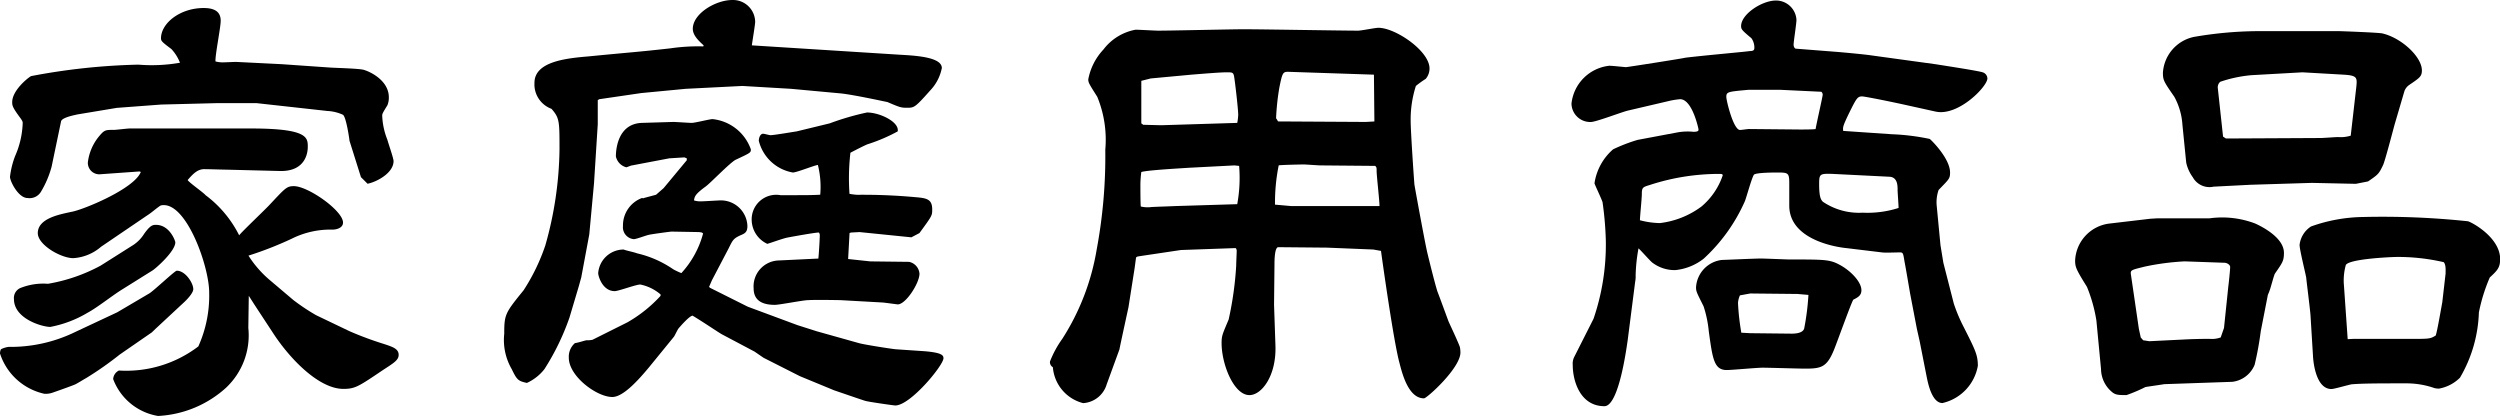
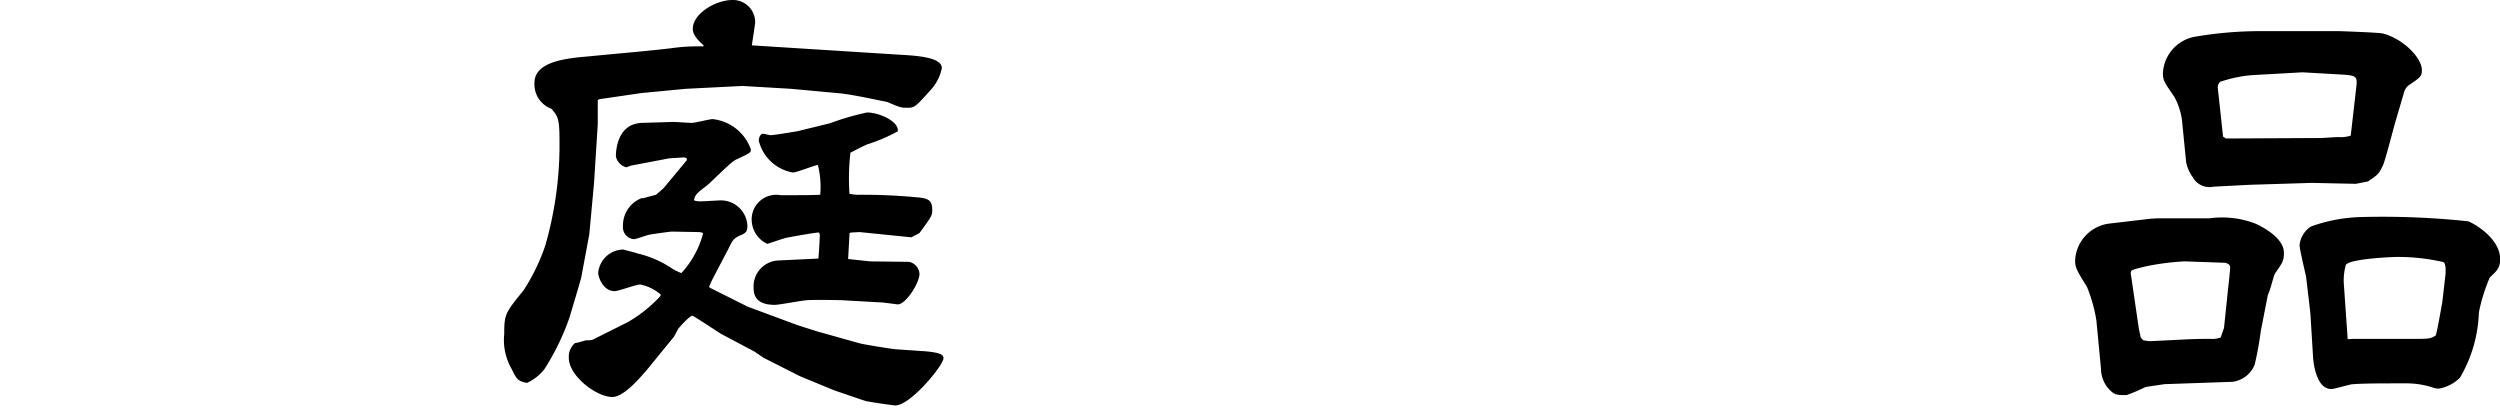
<svg xmlns="http://www.w3.org/2000/svg" width="87.255" height="14.515" viewBox="0 0 87.255 14.515">
  <g id="レイヤー_2" data-name="レイヤー 2">
    <g id="home">
      <g>
-         <path d="M4.091,10.9l1.121-.66c.165-.1.891-.792.957-.792.3,0,.577.429.577.644,0,.132-.214.363-.362.495l-.957.89L5.3,11.6l-1.122.775A11.591,11.591,0,0,1,3,13.2c-.066.033-.347.214-.412.231-.115.049-.627.231-.726.264a.739.739,0,0,1-.313.049A2.1,2.1,0,0,1,0,12.338a.334.334,0,0,1,.033-.148A.809.809,0,0,1,.3,12.107a5.148,5.148,0,0,0,2.342-.528Zm5.74-8.66,1.666.116c.2.016,1.039.033,1.2.082.28.083.874.4.874.957a.691.691,0,0,1-.05.28c-.165.264-.181.3-.181.363a2.5,2.5,0,0,0,.181.841c.034.132.215.644.215.743,0,.412-.577.725-.907.791l-.231-.23-.4-1.271c0-.033-.115-.841-.23-.907a1.478,1.478,0,0,0-.545-.132L8.957,3.6h-1.4l-1.93.049-1.551.116-1.386.231c-.049.016-.543.1-.56.247L1.8,5.823a3.452,3.452,0,0,1-.363.857.464.464,0,0,1-.478.231c-.313,0-.61-.577-.61-.742a2.967,2.967,0,0,1,.18-.726A3.082,3.082,0,0,0,.792,4.305c0-.049,0-.066-.066-.165-.3-.4-.3-.462-.3-.577,0-.412.56-.858.66-.907a22.412,22.412,0,0,1,3.744-.4,5.692,5.692,0,0,0,1.451-.066,1.475,1.475,0,0,0-.3-.479c-.33-.247-.362-.28-.362-.379C5.625.808,6.284.28,7.109.28c.429,0,.594.165.594.446,0,.231-.2,1.22-.182,1.418a.98.98,0,0,0,.248.033c.066,0,.4-.016.478-.016Zm-5.163,6.3a1.285,1.285,0,0,0,.363-.379c.214-.3.3-.313.412-.313.479,0,.676.56.676.61,0,.313-.692.923-.807.989l-1.056.66c-.347.215-.859.627-1.2.809a3.986,3.986,0,0,1-1.3.494c-.28,0-1.269-.28-1.269-.973a.379.379,0,0,1,.263-.4,2.153,2.153,0,0,1,.924-.132A5.951,5.951,0,0,0,3.514,9.27ZM7.934,5.922c-.1,0-.627-.017-.759-.017-.247-.016-.4.116-.626.379.065.1.544.429.626.528a3.964,3.964,0,0,1,1.172,1.4c.132-.165.939-.923,1.1-1.105.512-.544.562-.61.809-.61.5,0,1.716.858,1.716,1.27,0,.2-.248.247-.364.247a3.012,3.012,0,0,0-1.419.314,12.366,12.366,0,0,1-1.517.594,3.751,3.751,0,0,0,.71.824l.857.726a7.214,7.214,0,0,0,.792.528l1.171.561a11.775,11.775,0,0,0,1.2.445c.3.1.512.165.512.38,0,.181-.165.28-.545.527-.857.578-.973.66-1.386.66-.841,0-1.846-1.023-2.44-1.93l-.66-1.006-.2-.313-.016,1.121a2.51,2.51,0,0,1-.791,2.1,3.815,3.815,0,0,1-2.36.973,2.026,2.026,0,0,1-1.566-1.286.356.356,0,0,1,.2-.3,4.154,4.154,0,0,0,2.772-.841,4.312,4.312,0,0,0,.379-1.881c0-.89-.758-3.051-1.583-3.051a.335.335,0,0,0-.116.016c-.131.083-.313.248-.445.33L3.53,8.61a1.638,1.638,0,0,1-.973.4c-.429,0-1.238-.462-1.238-.874,0-.528.809-.66,1.171-.742C2.854,7.34,4.685,6.6,4.915,6l-.049-.016-1.4.1a.4.4,0,0,1-.4-.413,1.746,1.746,0,0,1,.4-.924c.182-.214.215-.214.512-.214.082,0,.462-.049.56-.049H8.742c2,0,2,.313,2,.643,0,.082,0,.874-.99.841Z" />
        <path d="M24.559,1.583c-.164-.148-.379-.346-.379-.577C24.18.478,24.972,0,25.565,0a.774.774,0,0,1,.792.759c0,.1-.1.693-.116.824l5.213.33c.61.033,1.418.1,1.418.462a1.575,1.575,0,0,1-.4.776c-.544.61-.561.61-.826.61-.2,0-.247-.017-.675-.2-.017,0-1.139-.248-1.617-.3L27.61,3.1l-1.7-.1-1.978.1-1.551.148-1.468.215-.05.033v.841L20.732,6.4l-.165,1.781-.28,1.5-.083.3-.329,1.105a8.517,8.517,0,0,1-.875,1.8,1.642,1.642,0,0,1-.61.479c-.3-.066-.346-.1-.528-.479a2.026,2.026,0,0,1-.263-1.237c0-.676.032-.725.675-1.517a6.924,6.924,0,0,0,.759-1.567,12.743,12.743,0,0,0,.495-3.349c0-.989,0-1.1-.28-1.418a.908.908,0,0,1-.594-.907c0-.743,1.105-.858,1.9-.924,1.517-.149,1.682-.149,2.853-.281a6.591,6.591,0,0,1,1.139-.066ZM21.9,11.249a4.785,4.785,0,0,0,1.155-.923v-.05a1.552,1.552,0,0,0-.709-.346c-.149,0-.759.231-.891.231-.429,0-.577-.528-.577-.627a.892.892,0,0,1,.89-.825c.067.033.4.1.462.132A3.7,3.7,0,0,1,23.5,9.4a2.437,2.437,0,0,0,.281.132,3.292,3.292,0,0,0,.759-1.386l-.05-.033L24.4,8.1l-.957-.017c-.05,0-.776.1-.809.116-.082.016-.429.148-.511.148a.417.417,0,0,1-.38-.461,1.019,1.019,0,0,1,.66-.974c.017,0,.066.017.066,0l.429-.115.264-.231.808-.973V5.526l-.082-.033-.529.033-1.3.247c-.033,0-.182.066-.2.066a.5.5,0,0,1-.363-.379c0-.1,0-1.138.907-1.171L23.5,4.256c.1,0,.545.033.643.033.116,0,.627-.132.726-.132a1.593,1.593,0,0,1,1.337,1.055c0,.116,0,.116-.528.363-.2.1-.891.825-1.056.94-.363.264-.379.347-.4.479a.688.688,0,0,0,.248.033c.115,0,.593-.033.692-.033a.926.926,0,0,1,.924.891c0,.214-.082.263-.247.329-.247.116-.264.165-.412.462l-.579,1.105-.1.231.033.033,1.319.66,1.733.643.676.215,1.467.412c.165.05,1.122.2,1.287.215l.973.066c.644.049.693.148.693.247,0,.247-1.154,1.649-1.682,1.649-.05,0-.973-.131-1.056-.164-.016,0-.973-.33-1.072-.363l-1.2-.495-1.27-.643-.313-.215-1.122-.594c-.1-.049-.577-.379-1.039-.66-.1,0-.38.314-.479.429-.05.05-.148.281-.181.314l-.874,1.072c-.413.495-.908,1.023-1.27,1.023-.545,0-1.518-.726-1.518-1.369a.625.625,0,0,1,.214-.512c.132-.016.364-.1.412-.1a.772.772,0,0,0,.2-.016Zm7.06-6.944a9.221,9.221,0,0,1,1.3-.379c.445,0,1.137.33,1.071.66a5.959,5.959,0,0,1-1.039.445c-.066.016-.544.264-.611.3a7.824,7.824,0,0,0-.032,1.435,2.361,2.361,0,0,0,.264.033,20,20,0,0,1,2.028.082c.4.033.595.066.595.429,0,.215,0,.215-.446.825l-.281.148L30,8.1l-.3.016-.049.017-.05.907.776.083,1.352.016a.46.46,0,0,1,.363.412c0,.33-.478,1.073-.759,1.073-.016,0-.494-.066-.527-.066l-1.485-.083c-.083,0-.808-.016-1.105,0-.182,0-1.006.165-1.171.165-.363,0-.742-.1-.742-.577a.906.906,0,0,1,.89-.973l1.369-.066c.017-.132.05-.693.05-.809a.14.14,0,0,0-.033-.1c-.132,0-.957.149-1.122.182-.149.033-.511.165-.676.214a.935.935,0,0,1-.545-.808.857.857,0,0,1,1.007-.891c.973,0,1.072,0,1.385-.016a3.17,3.17,0,0,0-.082-1.039c-.132.016-.742.264-.874.264a1.488,1.488,0,0,1-1.188-1.106c0-.1.049-.247.149-.247.049,0,.214.05.263.05.116,0,.792-.116.908-.132Z" />
-         <path d="M47.933,8.709l-1.618-.066-1.7-.016c-.133,0-.133.495-.133.594l-.015,1.418.049,1.435c.033,1.039-.479,1.716-.908,1.716-.544,0-.972-1.073-.972-1.815,0-.264.033-.313.247-.825a11.822,11.822,0,0,0,.263-1.88c0-.1.017-.445.017-.495a.156.156,0,0,0-.033-.115h-.049l-1.864.066-1.435.214c-.1.017-.1.017-.132.05l-.049.363-.215,1.369c-.017.082-.314,1.435-.314,1.468l-.445,1.22a.916.916,0,0,1-.824.66,1.407,1.407,0,0,1-1.056-1.254.2.2,0,0,1-.1-.2,3.56,3.56,0,0,1,.43-.791,8.286,8.286,0,0,0,1.2-3.118,17.714,17.714,0,0,0,.3-3.48,3.944,3.944,0,0,0-.28-1.848c-.281-.445-.314-.494-.314-.61a2.077,2.077,0,0,1,.528-1.039,1.818,1.818,0,0,1,1.122-.693c.132,0,.676.033.791.033.478,0,2.556-.049,2.986-.049.626,0,3.431.049,3.991.049.116,0,.594-.1.709-.1.594,0,1.783.808,1.783,1.419a.556.556,0,0,1-.132.363A3.432,3.432,0,0,0,49.417,3a3.843,3.843,0,0,0-.182,1.221c0,.363.116,2.061.132,2.226.033.2.4,2.211.462,2.425.05.215.28,1.138.347,1.32.065.165.33.89.379,1.022.066.149.363.776.4.908a1.059,1.059,0,0,1,.017.181c0,.544-1.172,1.6-1.271,1.6-.544,0-.759-.858-.857-1.237-.2-.726-.594-3.53-.644-3.909ZM43.182,7.126a5.068,5.068,0,0,0,.066-1.336l-.165-.017-1.6.083c-.213.016-1.451.082-1.649.148a3.642,3.642,0,0,0-.032.429c0,.049,0,.726.015.775a1.051,1.051,0,0,0,.38.017c.379-.017.479-.017.825-.033ZM39.9,4.355l.627.016,2.656-.082a1.9,1.9,0,0,0,.033-.281c0-.2-.115-1.2-.149-1.369-.033-.115-.066-.115-.263-.115-.215,0-.809.049-1.221.082l-1.419.132-.33.083V4.305Zm5.163,2.837h3.084c0-.2-.1-1.056-.1-1.221,0-.115,0-.132-.05-.181l-1.9-.017c-.1,0-.512-.033-.594-.033-.1,0-.859.017-.874.033A6.607,6.607,0,0,0,44.5,7.142Zm2.606-2.936.3-.017-.016-1.633-3-.1c-.18,0-.2.05-.3.545a8.407,8.407,0,0,0-.115,1.072c0,.016.017.016.067.115Z" />
-         <path d="M64.152,1.814c.379.033.908.083,1.138.116l2.276.313c.2.033,1.5.231,1.633.281a.23.23,0,0,1,.165.214c0,.281-1.022,1.336-1.814,1.155l-1.121-.248c-.759-.165-1.369-.28-1.436-.28-.165,0-.2.066-.462.594-.214.445-.214.478-.2.61l1.7.116a7.809,7.809,0,0,1,1.321.164c.082.066.709.693.709,1.172,0,.214-.034.231-.4.61a1.3,1.3,0,0,0-.065.561l.131,1.369.1.61.363,1.419a5.546,5.546,0,0,0,.347.824c.4.792.494.974.494,1.353a1.62,1.62,0,0,1-1.236,1.3c-.38,0-.512-.742-.545-.891l-.247-1.253-.1-.446-.23-1.2c-.033-.181-.165-.973-.2-1.138-.049-.3-.049-.33-.166-.33-.1,0-.543.017-.625,0L64.449,8.66c-.2-.017-2-.231-2-1.485V6.4c0-.363-.033-.379-.412-.379-.115,0-.775,0-.825.082-.082.132-.264.808-.314.924a6.031,6.031,0,0,1-1.434,2,1.913,1.913,0,0,1-.99.4,1.287,1.287,0,0,1-.808-.264c-.083-.066-.4-.429-.479-.495a5.875,5.875,0,0,0-.1.94.988.988,0,0,1-.017.231l-.264,2.062c-.033.2-.3,2.276-.808,2.276-.842,0-1.106-.874-1.106-1.435a.526.526,0,0,1,.05-.28l.676-1.337a8.013,8.013,0,0,0,.429-2.7,11.443,11.443,0,0,0-.115-1.369c-.034-.115-.281-.627-.281-.66A1.944,1.944,0,0,1,56.3,5.212a5.717,5.717,0,0,1,.857-.33l1.4-.263A2,2,0,0,1,59.1,4.6c.166,0,.182-.033.182-.082,0-.017-.215-1.056-.643-1.056a2.826,2.826,0,0,0-.331.049l-1.484.347c-.214.049-1.121.4-1.3.4a.654.654,0,0,1-.676-.644,1.488,1.488,0,0,1,1.32-1.319c.1,0,.56.049.577.049.05,0,2.045-.313,2.078-.33.677-.082,2.03-.2,2.243-.231.149,0,.165-.049.165-.115a.564.564,0,0,0-.1-.33c-.33-.28-.363-.313-.363-.429,0-.412.725-.891,1.22-.891A.714.714,0,0,1,62.7.693c0,.132-.1.759-.1.874,0,.049.033.132.082.132ZM57.934,7.786a3.027,3.027,0,0,0,1.451-.578,2.448,2.448,0,0,0,.742-1.088c0-.05-.065-.05-.1-.05a7.783,7.783,0,0,0-2.424.379c-.264.083-.3.083-.3.33,0,.149-.066.776-.066.908A2.9,2.9,0,0,0,57.934,7.786ZM60.1,9.072c.082,0,1.137-.049,1.352-.049.165,0,.891.033,1.006.033,1.287,0,1.419,0,1.8.214.395.231.709.594.709.858,0,.181-.115.247-.28.33-.049.033-.561,1.468-.676,1.748-.248.61-.445.66-1.007.66-.23,0-1.269-.033-1.484-.033-.2,0-1.073.082-1.253.082-.446,0-.495-.395-.627-1.352a4.019,4.019,0,0,0-.182-.874c-.231-.462-.263-.512-.263-.66A1.022,1.022,0,0,1,60.1,9.072Zm2.028-5.938h-1.1c-.71.066-.776.066-.776.247,0,.132.247,1.155.479,1.155.049,0,.263-.033.312-.033l1.782.017c.082,0,.495,0,.544-.017.017-.132.247-1.138.247-1.2a.14.14,0,0,0-.048-.1Zm-1.039,8.495,1.436.016c.082,0,.395,0,.445-.181a8.811,8.811,0,0,0,.148-1.171l-.38-.033-1.649-.017-.362.066a.756.756,0,0,0-.067.264,8.073,8.073,0,0,0,.116,1.039ZM63.971,6.07c-.462-.016-.479,0-.479.363,0,.462.067.544.132.61a2.249,2.249,0,0,0,1.386.38,3.558,3.558,0,0,0,1.254-.165c0-.1-.034-.545-.034-.627,0-.149,0-.445-.28-.462Z" />
        <path d="M73.168,11.183a5.281,5.281,0,0,0-.329-1.171c-.38-.61-.413-.692-.413-.923A1.36,1.36,0,0,1,73.646,7.8l1.4-.165.263-.016h1.815a3.245,3.245,0,0,1,1.584.181c.33.148,1.006.528,1.006,1.023,0,.28-.05.346-.314.725-.033.05-.148.495-.181.578a1.766,1.766,0,0,1-.066.165l-.248,1.27a11.131,11.131,0,0,1-.214,1.171.964.964,0,0,1-.775.594l-2.375.082c-.1.017-.562.083-.66.1a5.714,5.714,0,0,1-.659.281c-.248,0-.364,0-.479-.083a1.057,1.057,0,0,1-.413-.825Zm1.634.693.214.033,1.336-.066c.379-.016.627-.016.775-.016a.88.88,0,0,0,.38-.05l.115-.33.149-1.435c.016-.115.066-.593.066-.692,0-.083-.116-.149-.2-.149l-1.386-.049a8.829,8.829,0,0,0-1.386.181c-.462.116-.511.116-.494.264l.28,1.913.066.3Zm7.422-5.46L80.69,6.383l-2.144.066-1.287.066a.664.664,0,0,1-.726-.329,1.342,1.342,0,0,1-.23-.512l-.132-1.319a2.345,2.345,0,0,0-.281-.974c-.363-.527-.4-.577-.4-.841a1.363,1.363,0,0,1,1.089-1.253,13.523,13.523,0,0,1,2.21-.2h2.853c.034,0,1.419.049,1.518.082.677.165,1.369.825,1.369,1.287,0,.214-.082.264-.445.511a.448.448,0,0,0-.165.214l-.33,1.122c-.066.231-.329,1.254-.412,1.452-.149.313-.165.33-.528.577Zm.016-3.381c.033-.33.033-.4-.445-.429L80.36,2.524l-1.781.1a4.6,4.6,0,0,0-1.089.231.257.257,0,0,0-.083.231l.182,1.682.1.066,3.3-.017c.1,0,.528-.033.611-.033a1.2,1.2,0,0,0,.445-.049Zm-1.6,7.95c-.017-.214-.132-1.121-.149-1.3-.033-.181-.231-.973-.231-1.138a.881.881,0,0,1,.4-.643,5.58,5.58,0,0,1,1.8-.33,28.289,28.289,0,0,1,3.679.149c.2.066,1.121.593,1.121,1.319,0,.3-.1.4-.362.643a5.98,5.98,0,0,0-.38,1.221,4.788,4.788,0,0,1-.66,2.276,1.379,1.379,0,0,1-.726.38.6.6,0,0,1-.165-.017,2.964,2.964,0,0,0-.94-.165c-.973,0-1.55,0-1.947.033-.115.017-.61.165-.709.165-.511,0-.627-.841-.643-1.154Zm1.5.842h2.21c.461,0,.495-.017.66-.116.05-.115.2-1.006.23-1.154l.116-1.007c0-.115.017-.313-.066-.4a7.1,7.1,0,0,0-1.616-.182c-.215,0-1.683.066-1.8.281a1.985,1.985,0,0,0-.066.709l.131,1.88Z" />
      </g>
    </g>
  </g>
</svg>